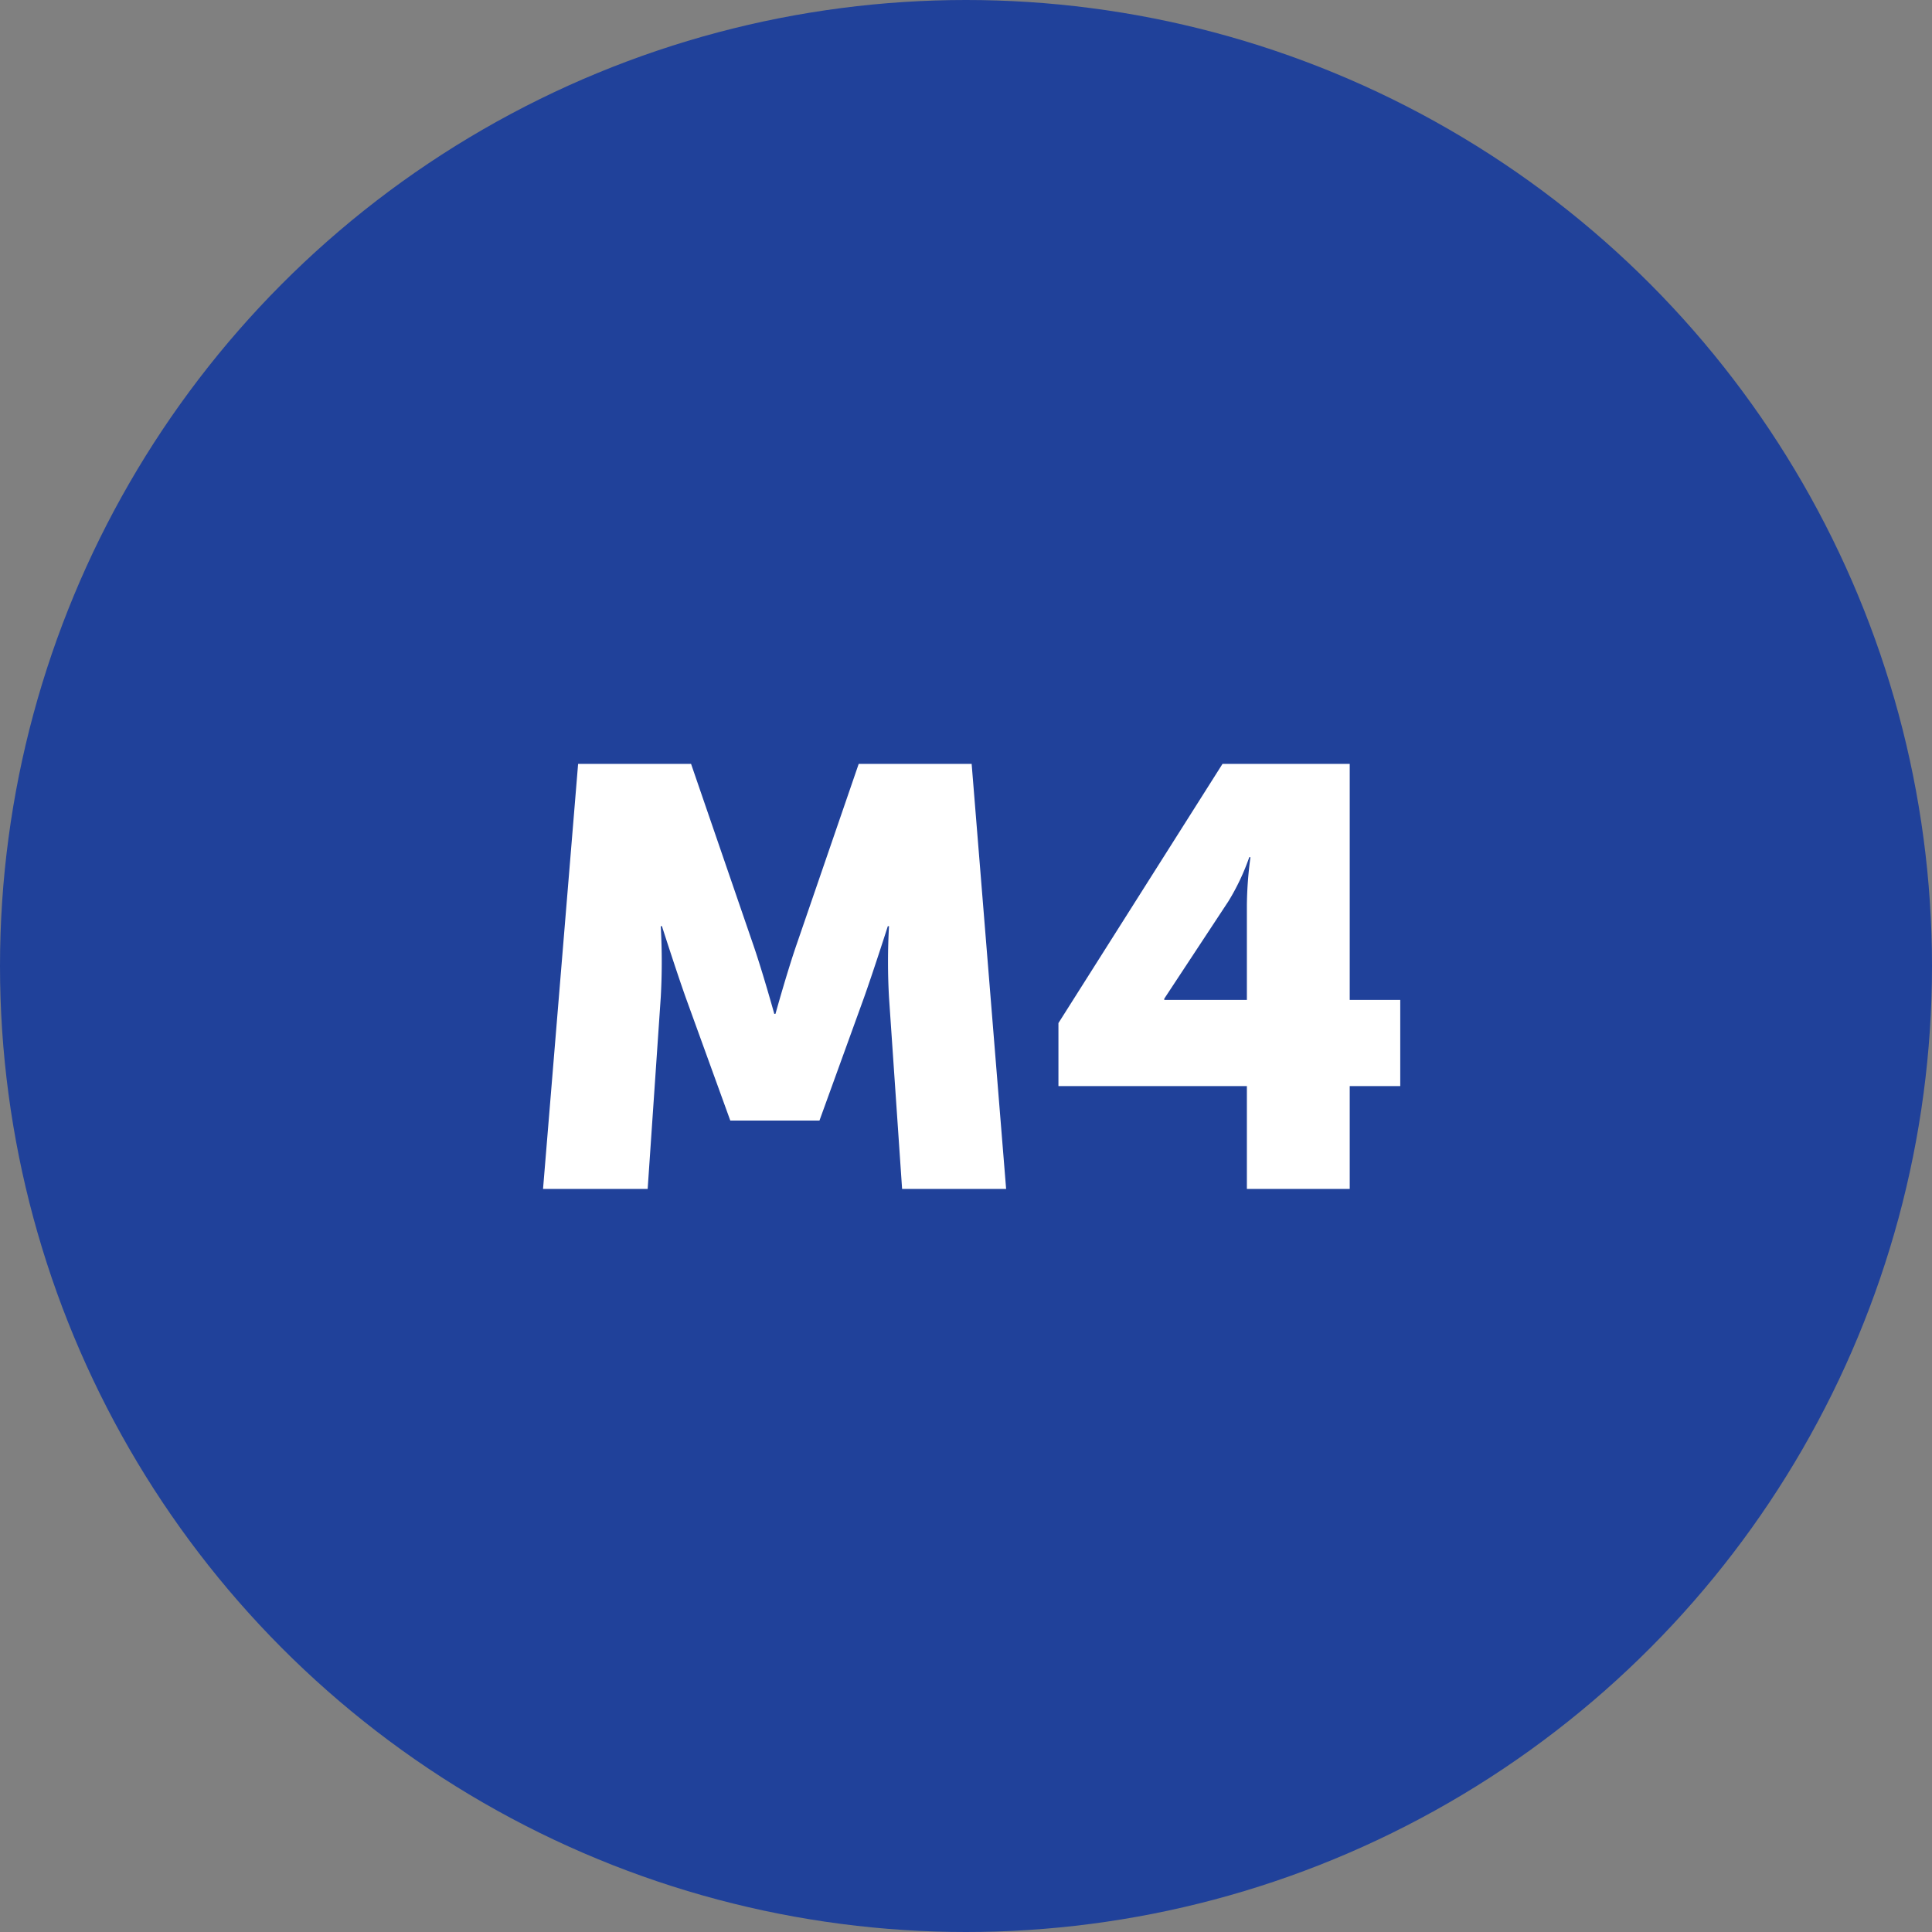
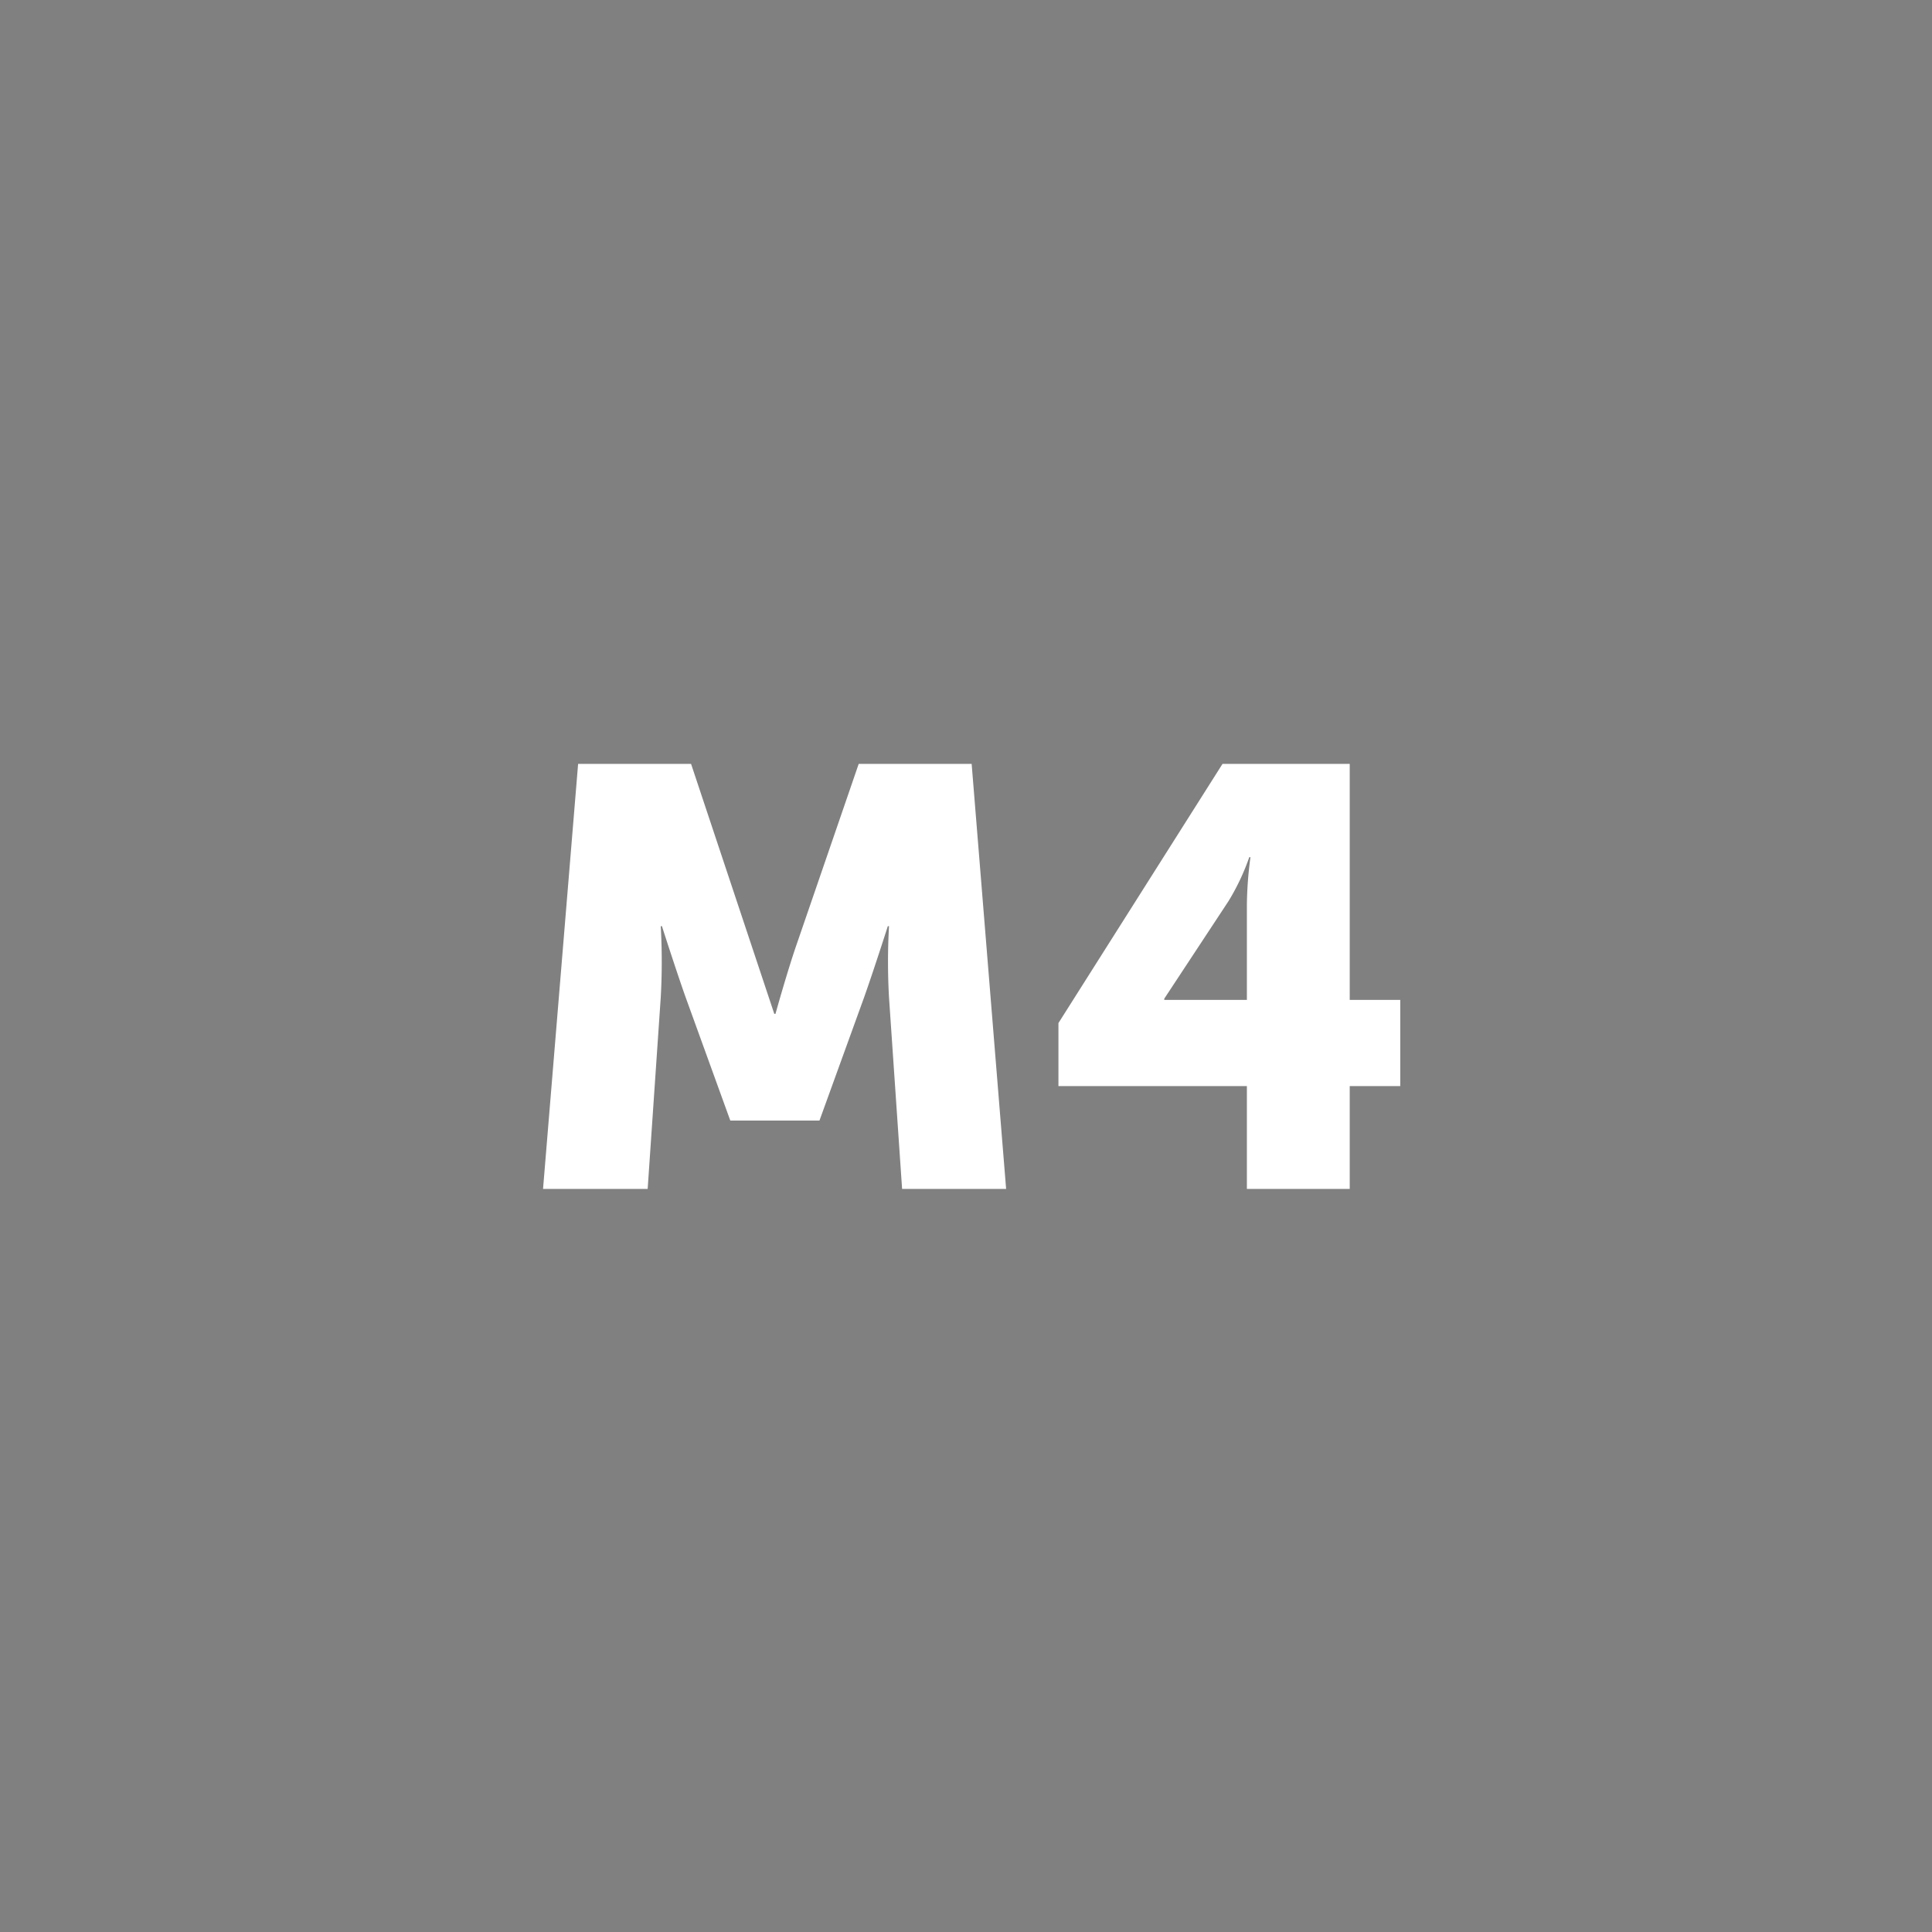
<svg xmlns="http://www.w3.org/2000/svg" width="26" height="26" viewBox="0 0 26 26">
  <rect x="0" y="0" width="26" height="26" fill="#808080" stroke="none" />
  <defs>
    <style>
      .cls-1 {
        fill: #20419a;
      }

      .cls-2 {
        fill: #fff;
      }
    </style>
  </defs>
  <g id="M4" transform="translate(0 -0.143)">
-     <circle id="Ellipse_12" data-name="Ellipse 12" class="cls-1" cx="13" cy="13" r="13" transform="translate(0 0.143)" />
-     <path id="Path_2467" data-name="Path 2467" class="cls-2" d="M-5.692,0h1.408l.176-2.576a8.514,8.514,0,0,0,0-.96h.016s.192.6.32.96l.6,1.656h1.2l.6-1.656c.128-.36.32-.96.32-.96h.016a8.514,8.514,0,0,0,0,.96L-.86,0H.54L.076-5.72h-1.52L-2.276-3.3c-.128.368-.288.944-.288.944H-2.58s-.16-.576-.288-.944L-3.7-5.72H-5.22ZM1.244-1.384H3.78V0H5.164V-1.384h.68v-1.16h-.68V-5.72H3.452L1.244-2.232Zm1.424-1.16V-2.56l.864-1.312a3.048,3.048,0,0,0,.28-.592h.016a5.112,5.112,0,0,0-.048.64v1.28Z" transform="translate(13 16.143)" />
+     <path id="Path_2467" data-name="Path 2467" class="cls-2" d="M-5.692,0h1.408l.176-2.576a8.514,8.514,0,0,0,0-.96h.016s.192.6.32.96l.6,1.656h1.2l.6-1.656c.128-.36.32-.96.32-.96h.016a8.514,8.514,0,0,0,0,.96L-.86,0H.54L.076-5.72h-1.52L-2.276-3.3c-.128.368-.288.944-.288.944H-2.58L-3.7-5.72H-5.22ZM1.244-1.384H3.78V0H5.164V-1.384h.68v-1.16h-.68V-5.72H3.452L1.244-2.232Zm1.424-1.16V-2.56l.864-1.312a3.048,3.048,0,0,0,.28-.592h.016a5.112,5.112,0,0,0-.048.64v1.28Z" transform="translate(13 16.143)" />
  </g>
</svg>